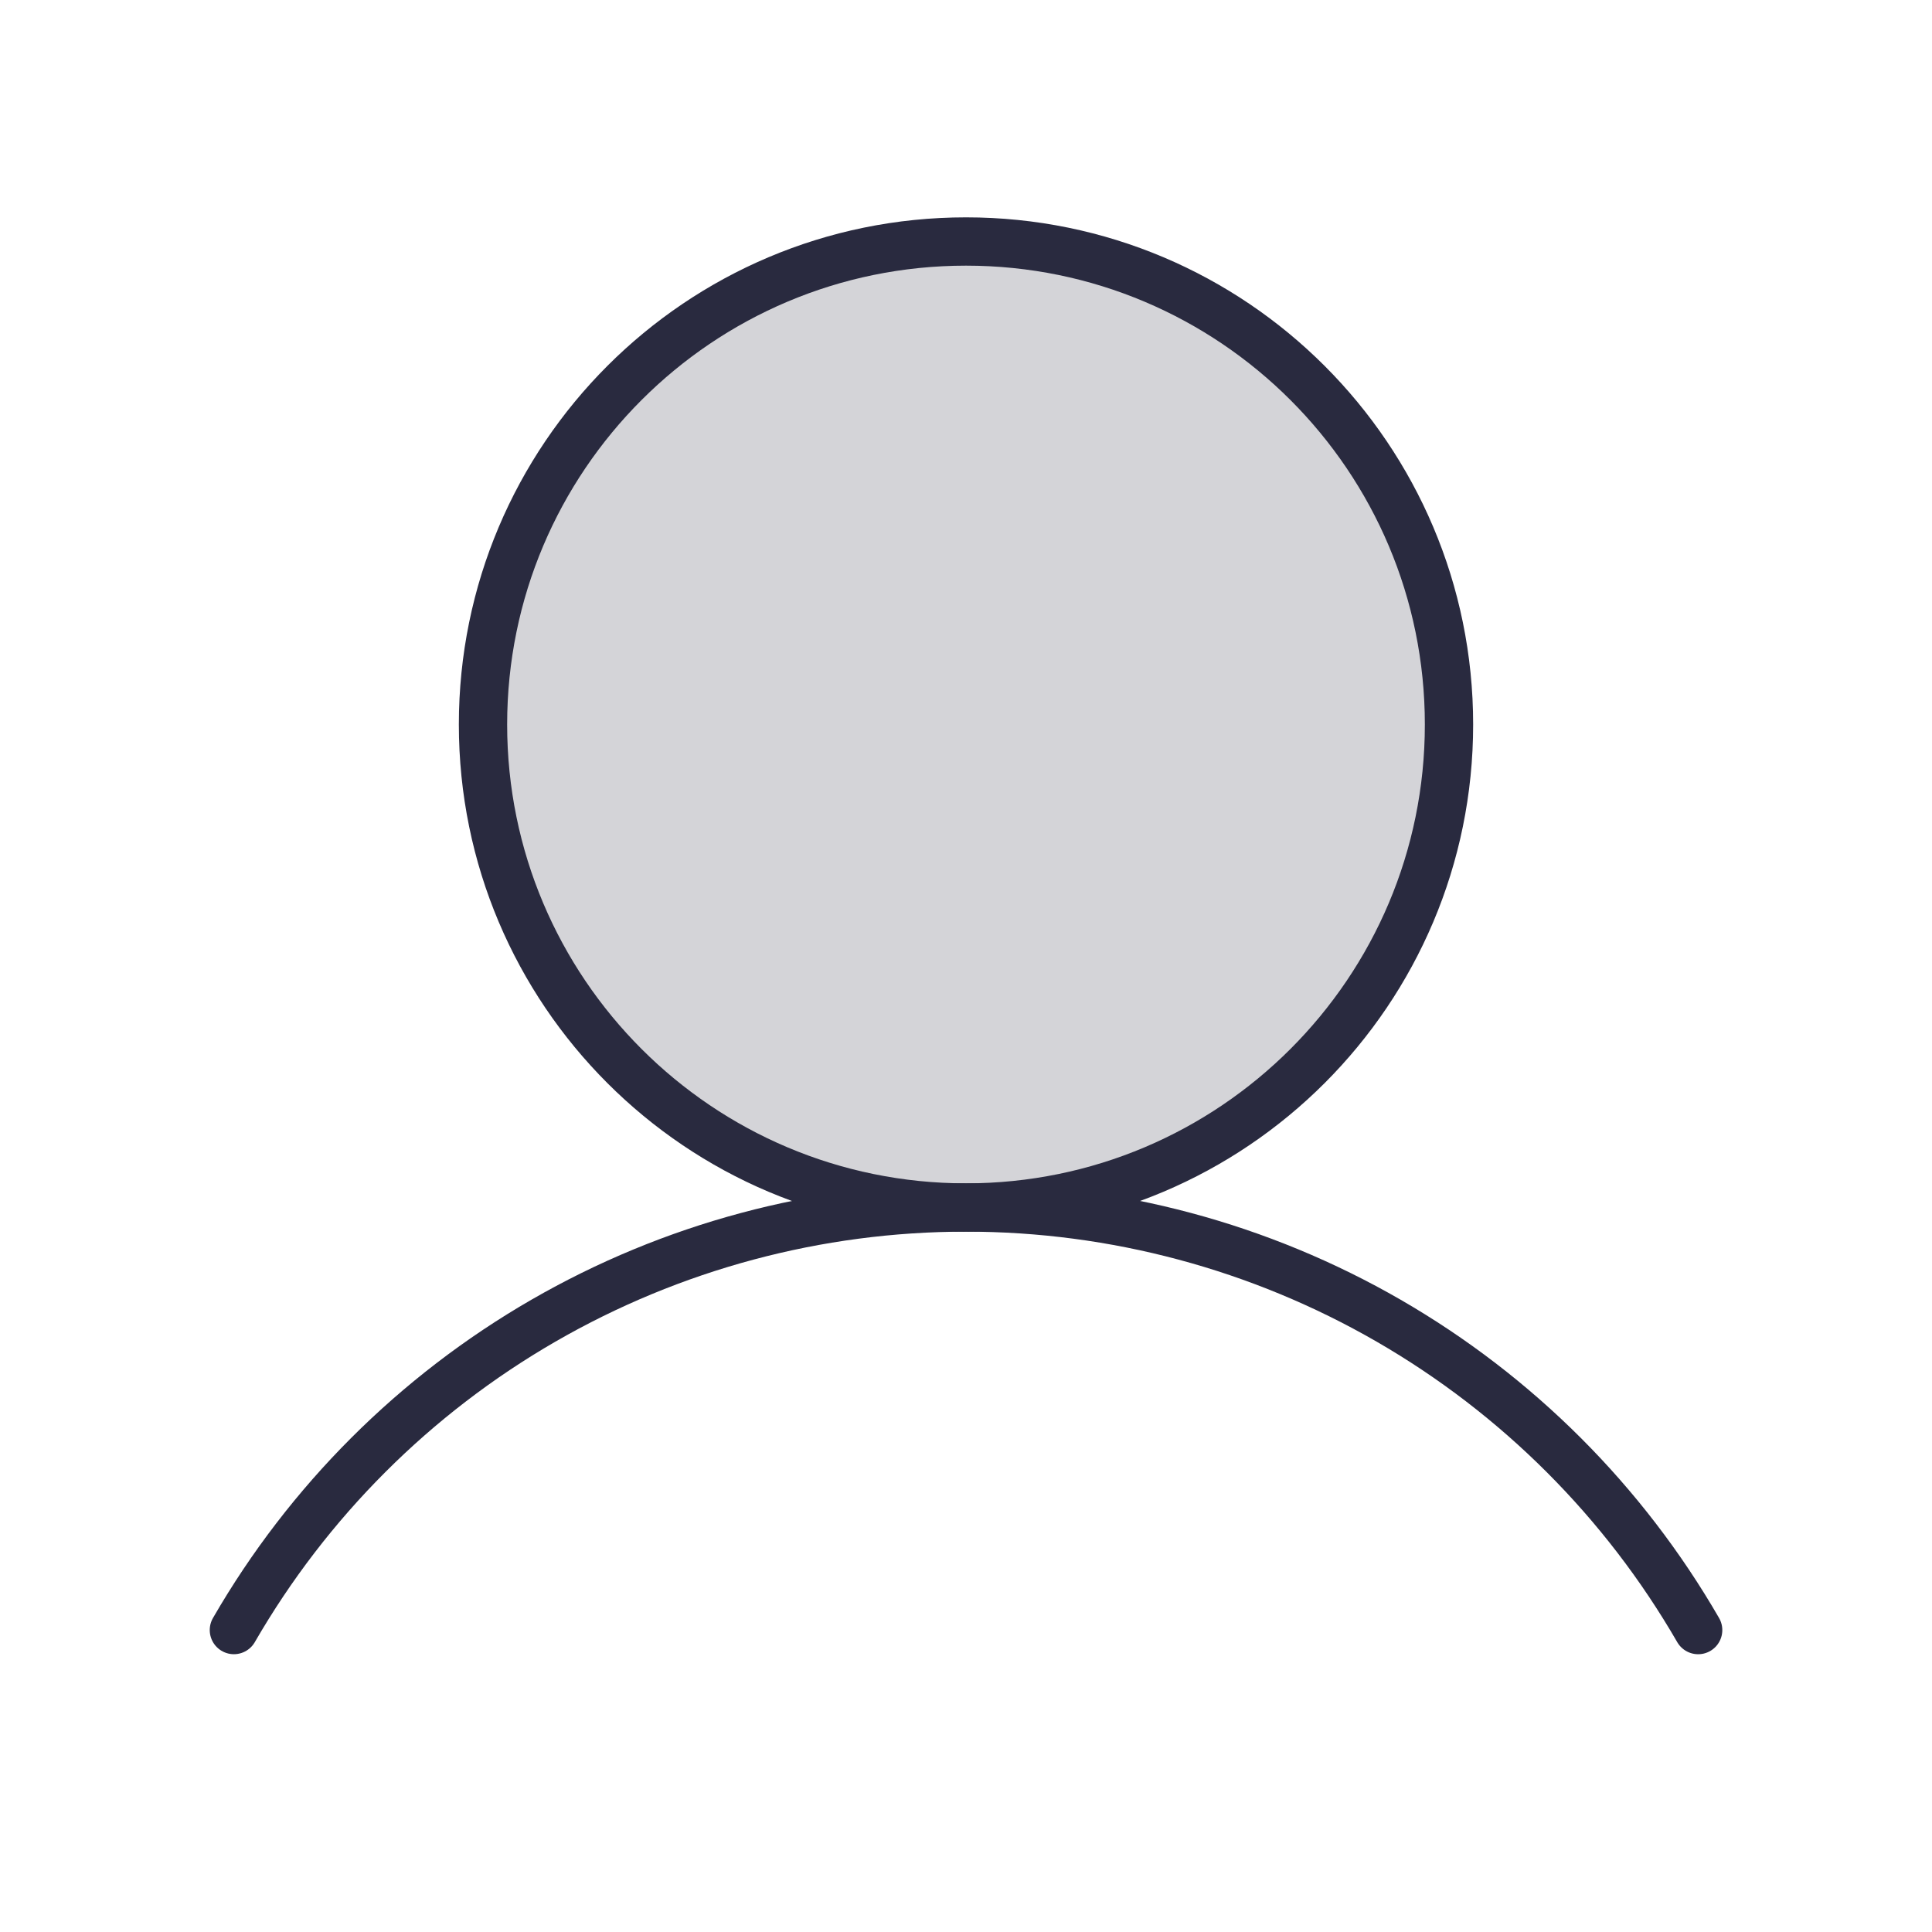
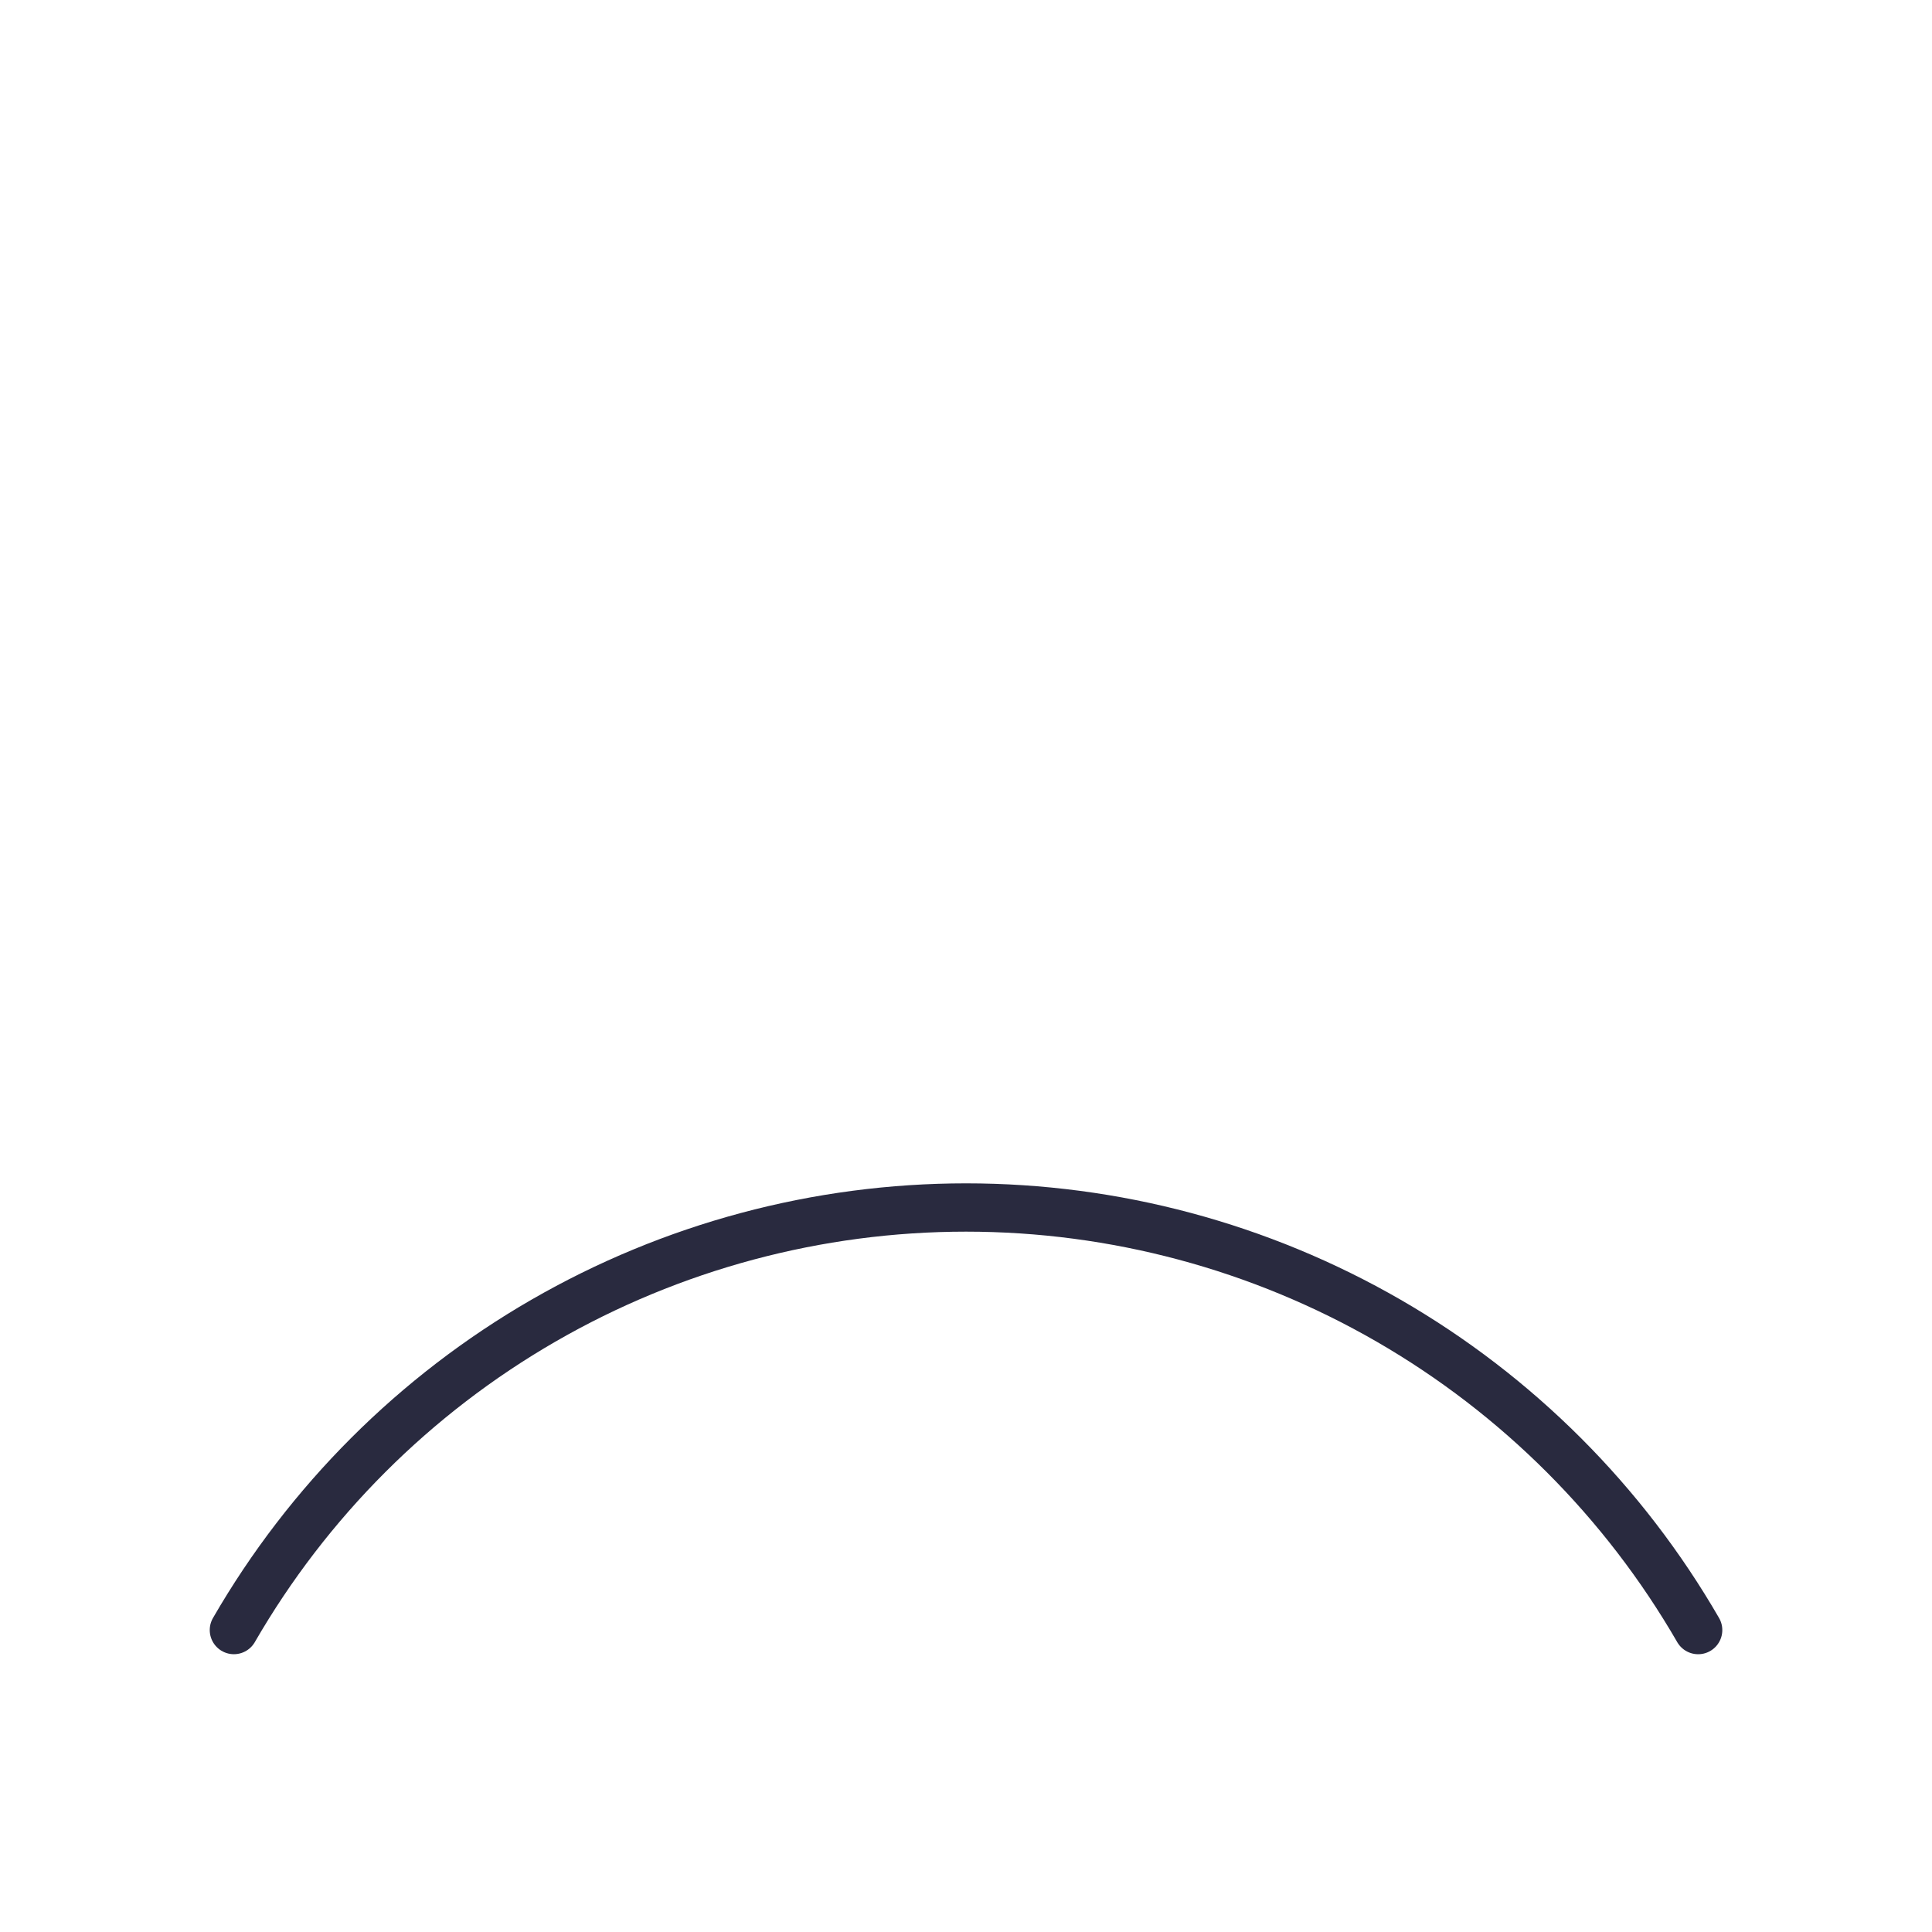
<svg xmlns="http://www.w3.org/2000/svg" width="80" height="80" viewBox="0 0 80 80" fill="none">
-   <path opacity="0.2" d="M40 50C51.046 50 60 41.046 60 30C60 18.954 51.046 10 40 10C28.954 10 20 18.954 20 30C20 41.046 28.954 50 40 50Z" fill="#292A3F" />
-   <path d="M40 50C51.046 50 60 41.046 60 30C60 18.954 51.046 10 40 10C28.954 10 20 18.954 20 30C20 41.046 28.954 50 40 50Z" stroke="#292A3F" stroke-width="2" stroke-miterlimit="10" />
  <path d="M9.685 67.497C12.758 62.177 17.178 57.759 22.499 54.688C27.821 51.617 33.857 50 40.001 50C46.145 50 52.181 51.617 57.502 54.688C62.824 57.76 67.243 62.178 70.317 67.498" stroke="#292A3F" stroke-width="2" stroke-linecap="round" stroke-linejoin="round" />
</svg>